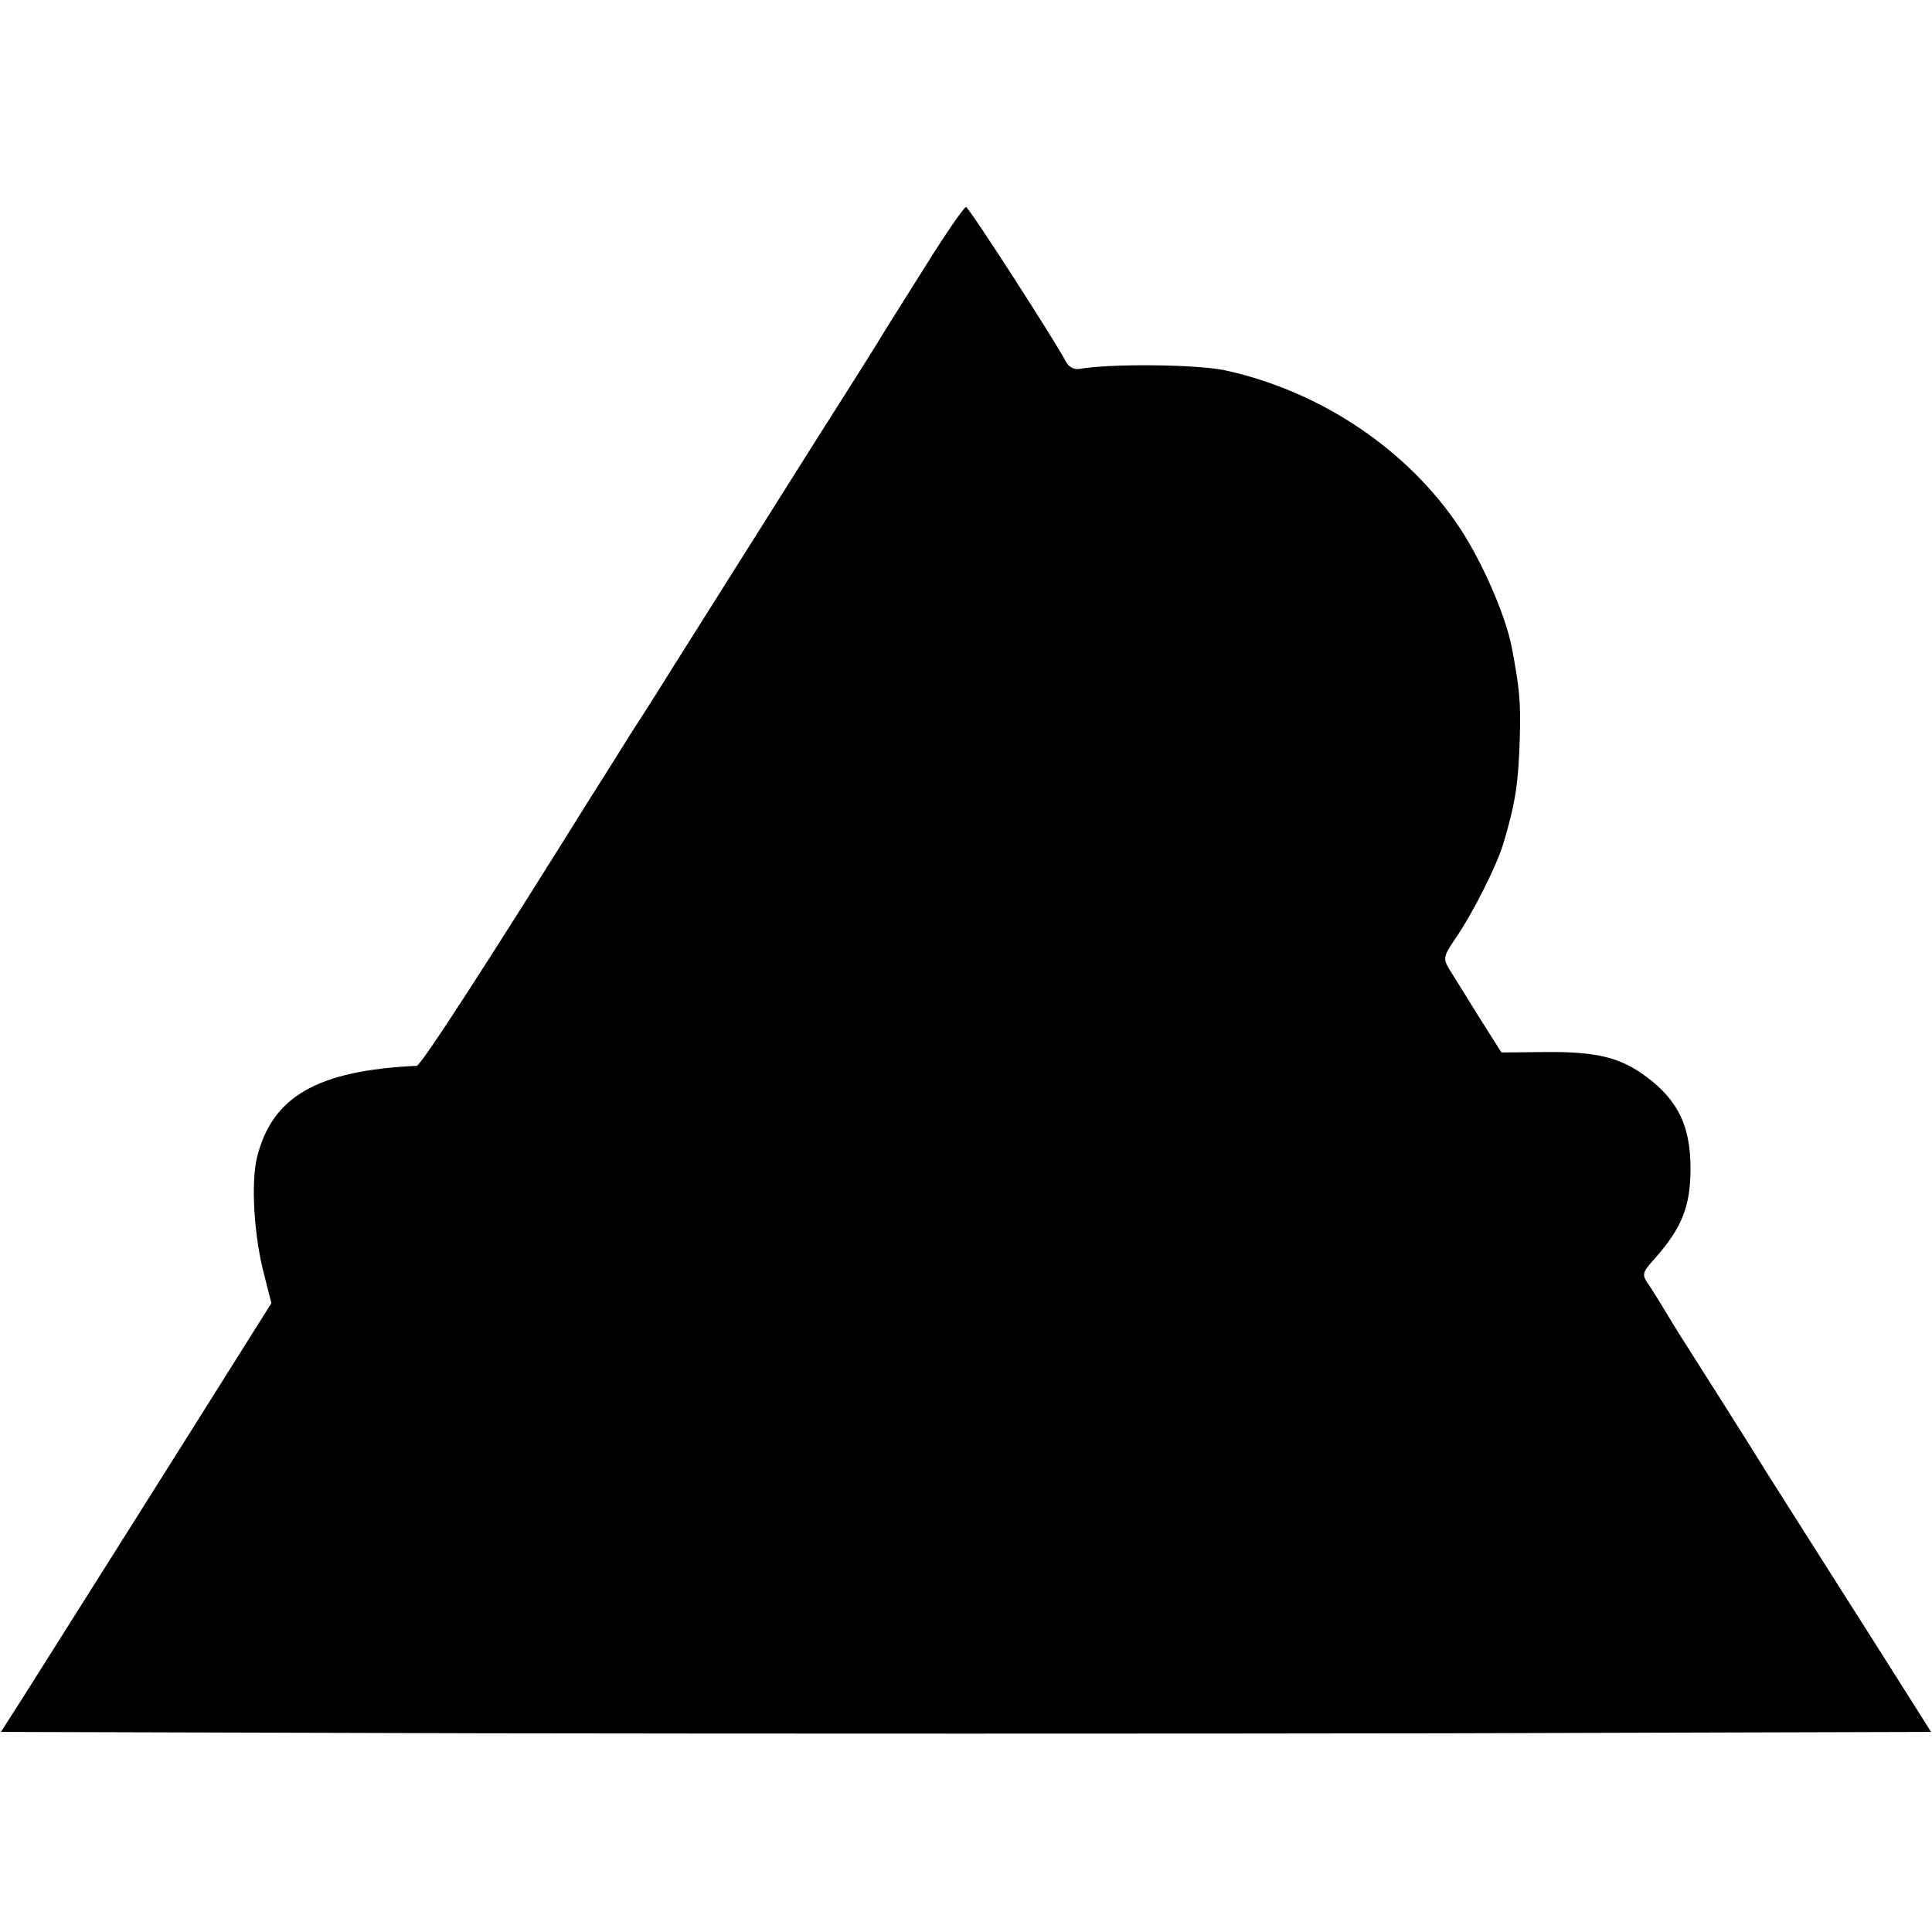
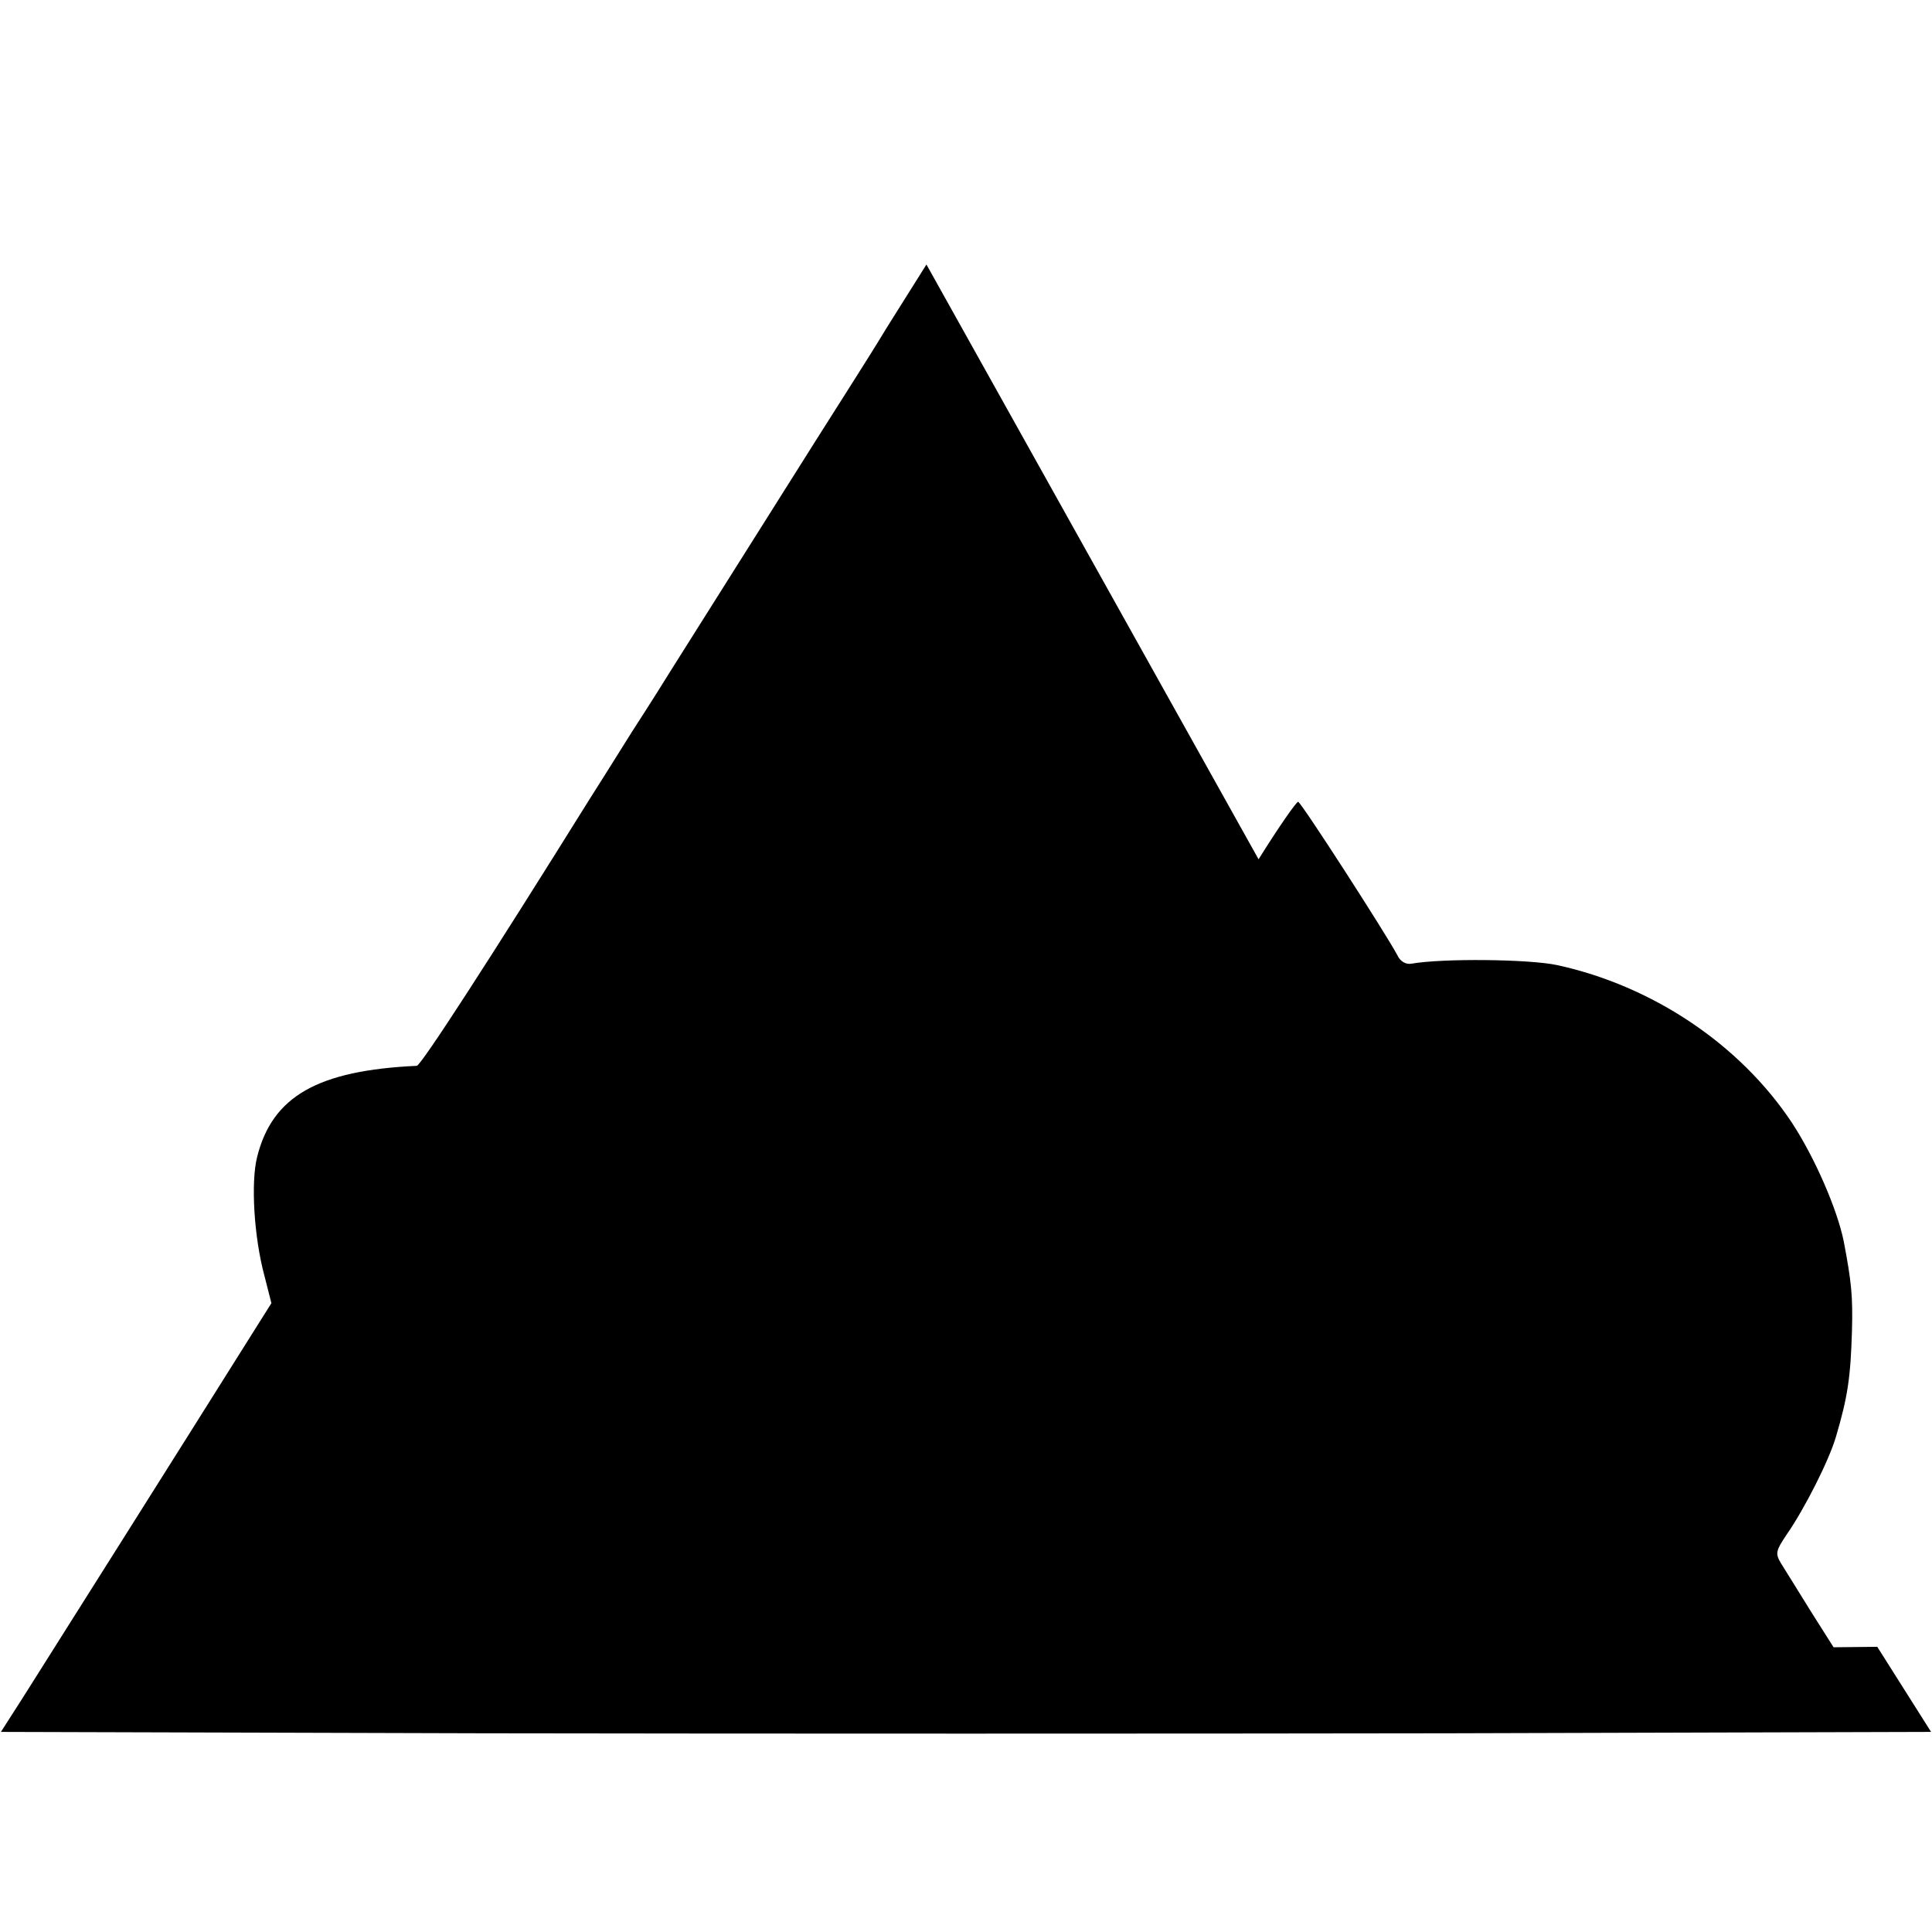
<svg xmlns="http://www.w3.org/2000/svg" version="1.0" width="420pt" height="420pt" viewBox="0 0 420 420" preserveAspectRatio="xMidYMid meet">
  <g transform="translate(0,420) scale(0.1,-0.1)" fill="#000000" stroke="none">
-     <path d="M2014 3625 c-43 -69 -91 -144 -105 -168 -14 -23 -76 -121 -137 -217 -96 -152 -266 -422 -312 -495 -8 -13 -46 -74 -85 -134 -38 -61 -81 -129 -95 -151 -210 -337 -365 -577 -374 -577 -215 -10 -314 -66 -347 -198 -14 -55 -7 -174 16 -259 l15 -59 -29 -46 c-148 -236 -473 -751 -511 -811 l-48 -75 1049 -3 c577 -1 1521 -1 2098 0 l1049 3 -117 185 c-65 102 -172 271 -238 375 -65 105 -142 225 -169 268 -27 42 -53 85 -59 95 -5 9 -18 29 -28 45 -19 27 -19 28 12 63 57 65 76 111 76 194 0 90 -26 146 -93 197 -58 44 -109 57 -223 56 l-95 -1 -50 79 c-27 44 -56 90 -64 103 -13 22 -12 27 12 63 39 56 92 161 107 212 26 88 32 130 35 231 2 75 -1 106 -18 195 -14 69 -63 182 -113 258 -113 170 -303 297 -510 342 -61 13 -249 15 -317 3 -12 -2 -24 5 -30 18 -25 47 -210 334 -216 334 -4 0 -43 -56 -86 -125z" />
+     <path d="M2014 3625 c-43 -69 -91 -144 -105 -168 -14 -23 -76 -121 -137 -217 -96 -152 -266 -422 -312 -495 -8 -13 -46 -74 -85 -134 -38 -61 -81 -129 -95 -151 -210 -337 -365 -577 -374 -577 -215 -10 -314 -66 -347 -198 -14 -55 -7 -174 16 -259 l15 -59 -29 -46 c-148 -236 -473 -751 -511 -811 l-48 -75 1049 -3 c577 -1 1521 -1 2098 0 l1049 3 -117 185 l-95 -1 -50 79 c-27 44 -56 90 -64 103 -13 22 -12 27 12 63 39 56 92 161 107 212 26 88 32 130 35 231 2 75 -1 106 -18 195 -14 69 -63 182 -113 258 -113 170 -303 297 -510 342 -61 13 -249 15 -317 3 -12 -2 -24 5 -30 18 -25 47 -210 334 -216 334 -4 0 -43 -56 -86 -125z" />
  </g>
</svg>